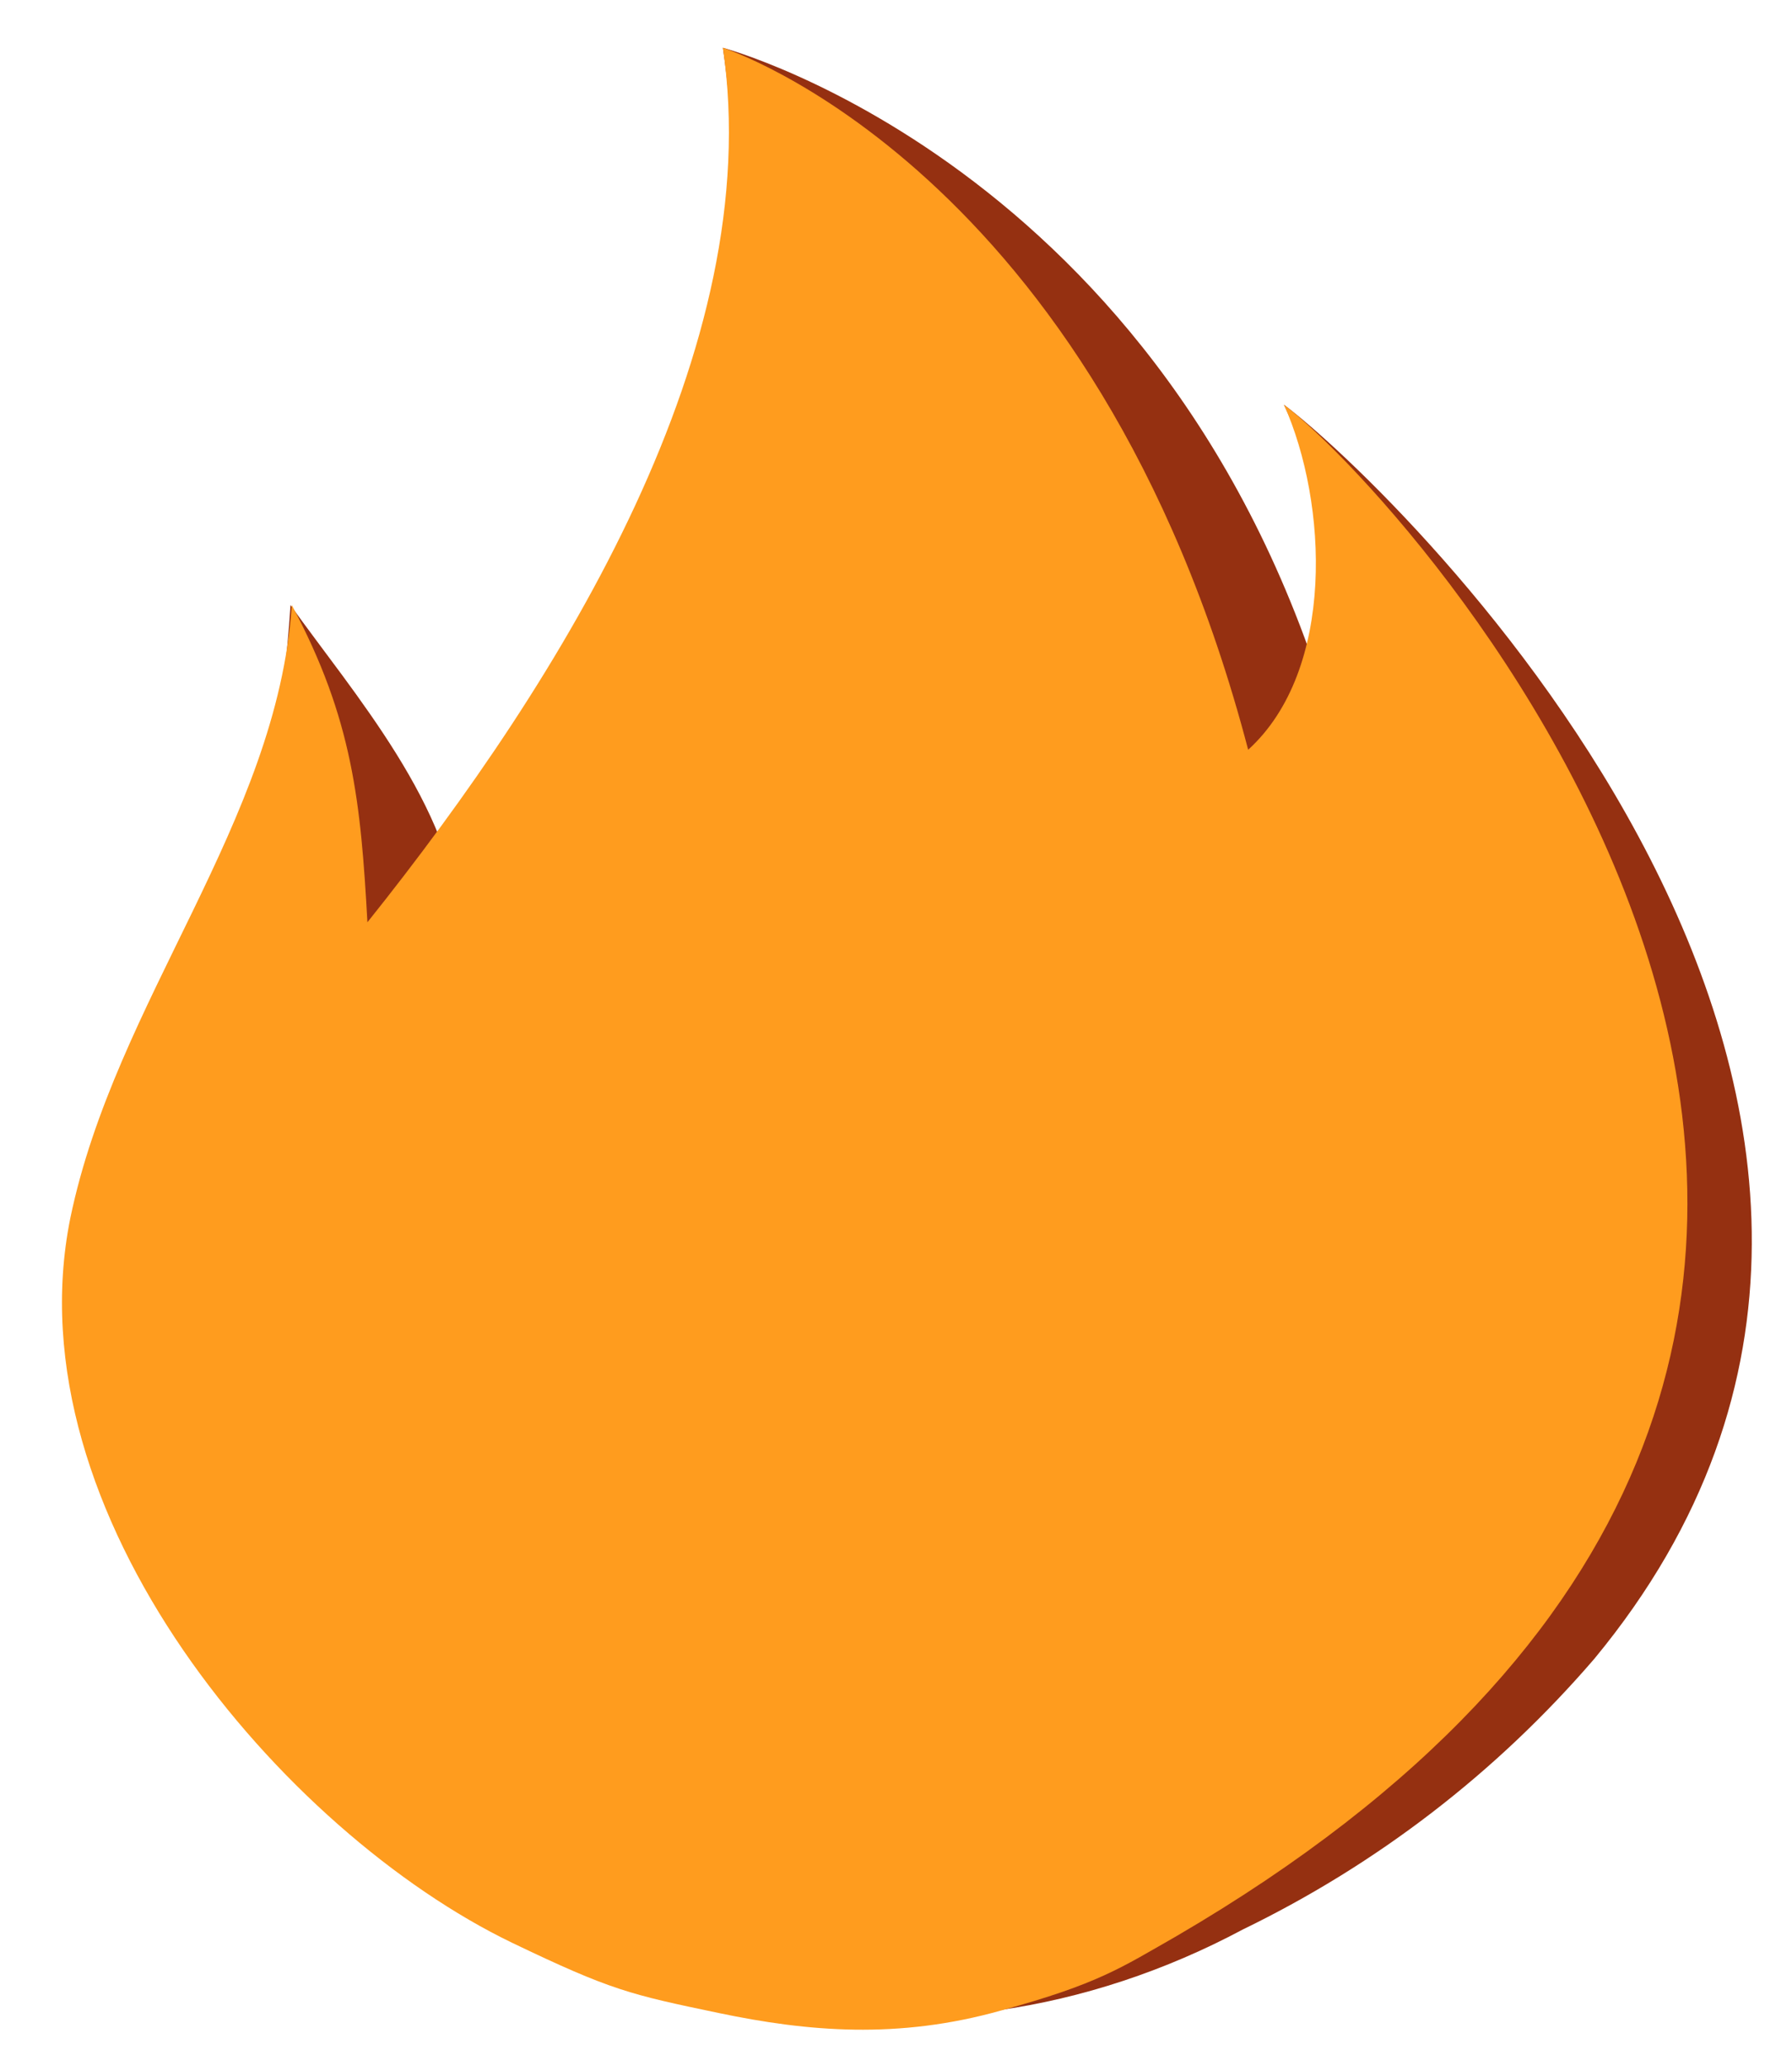
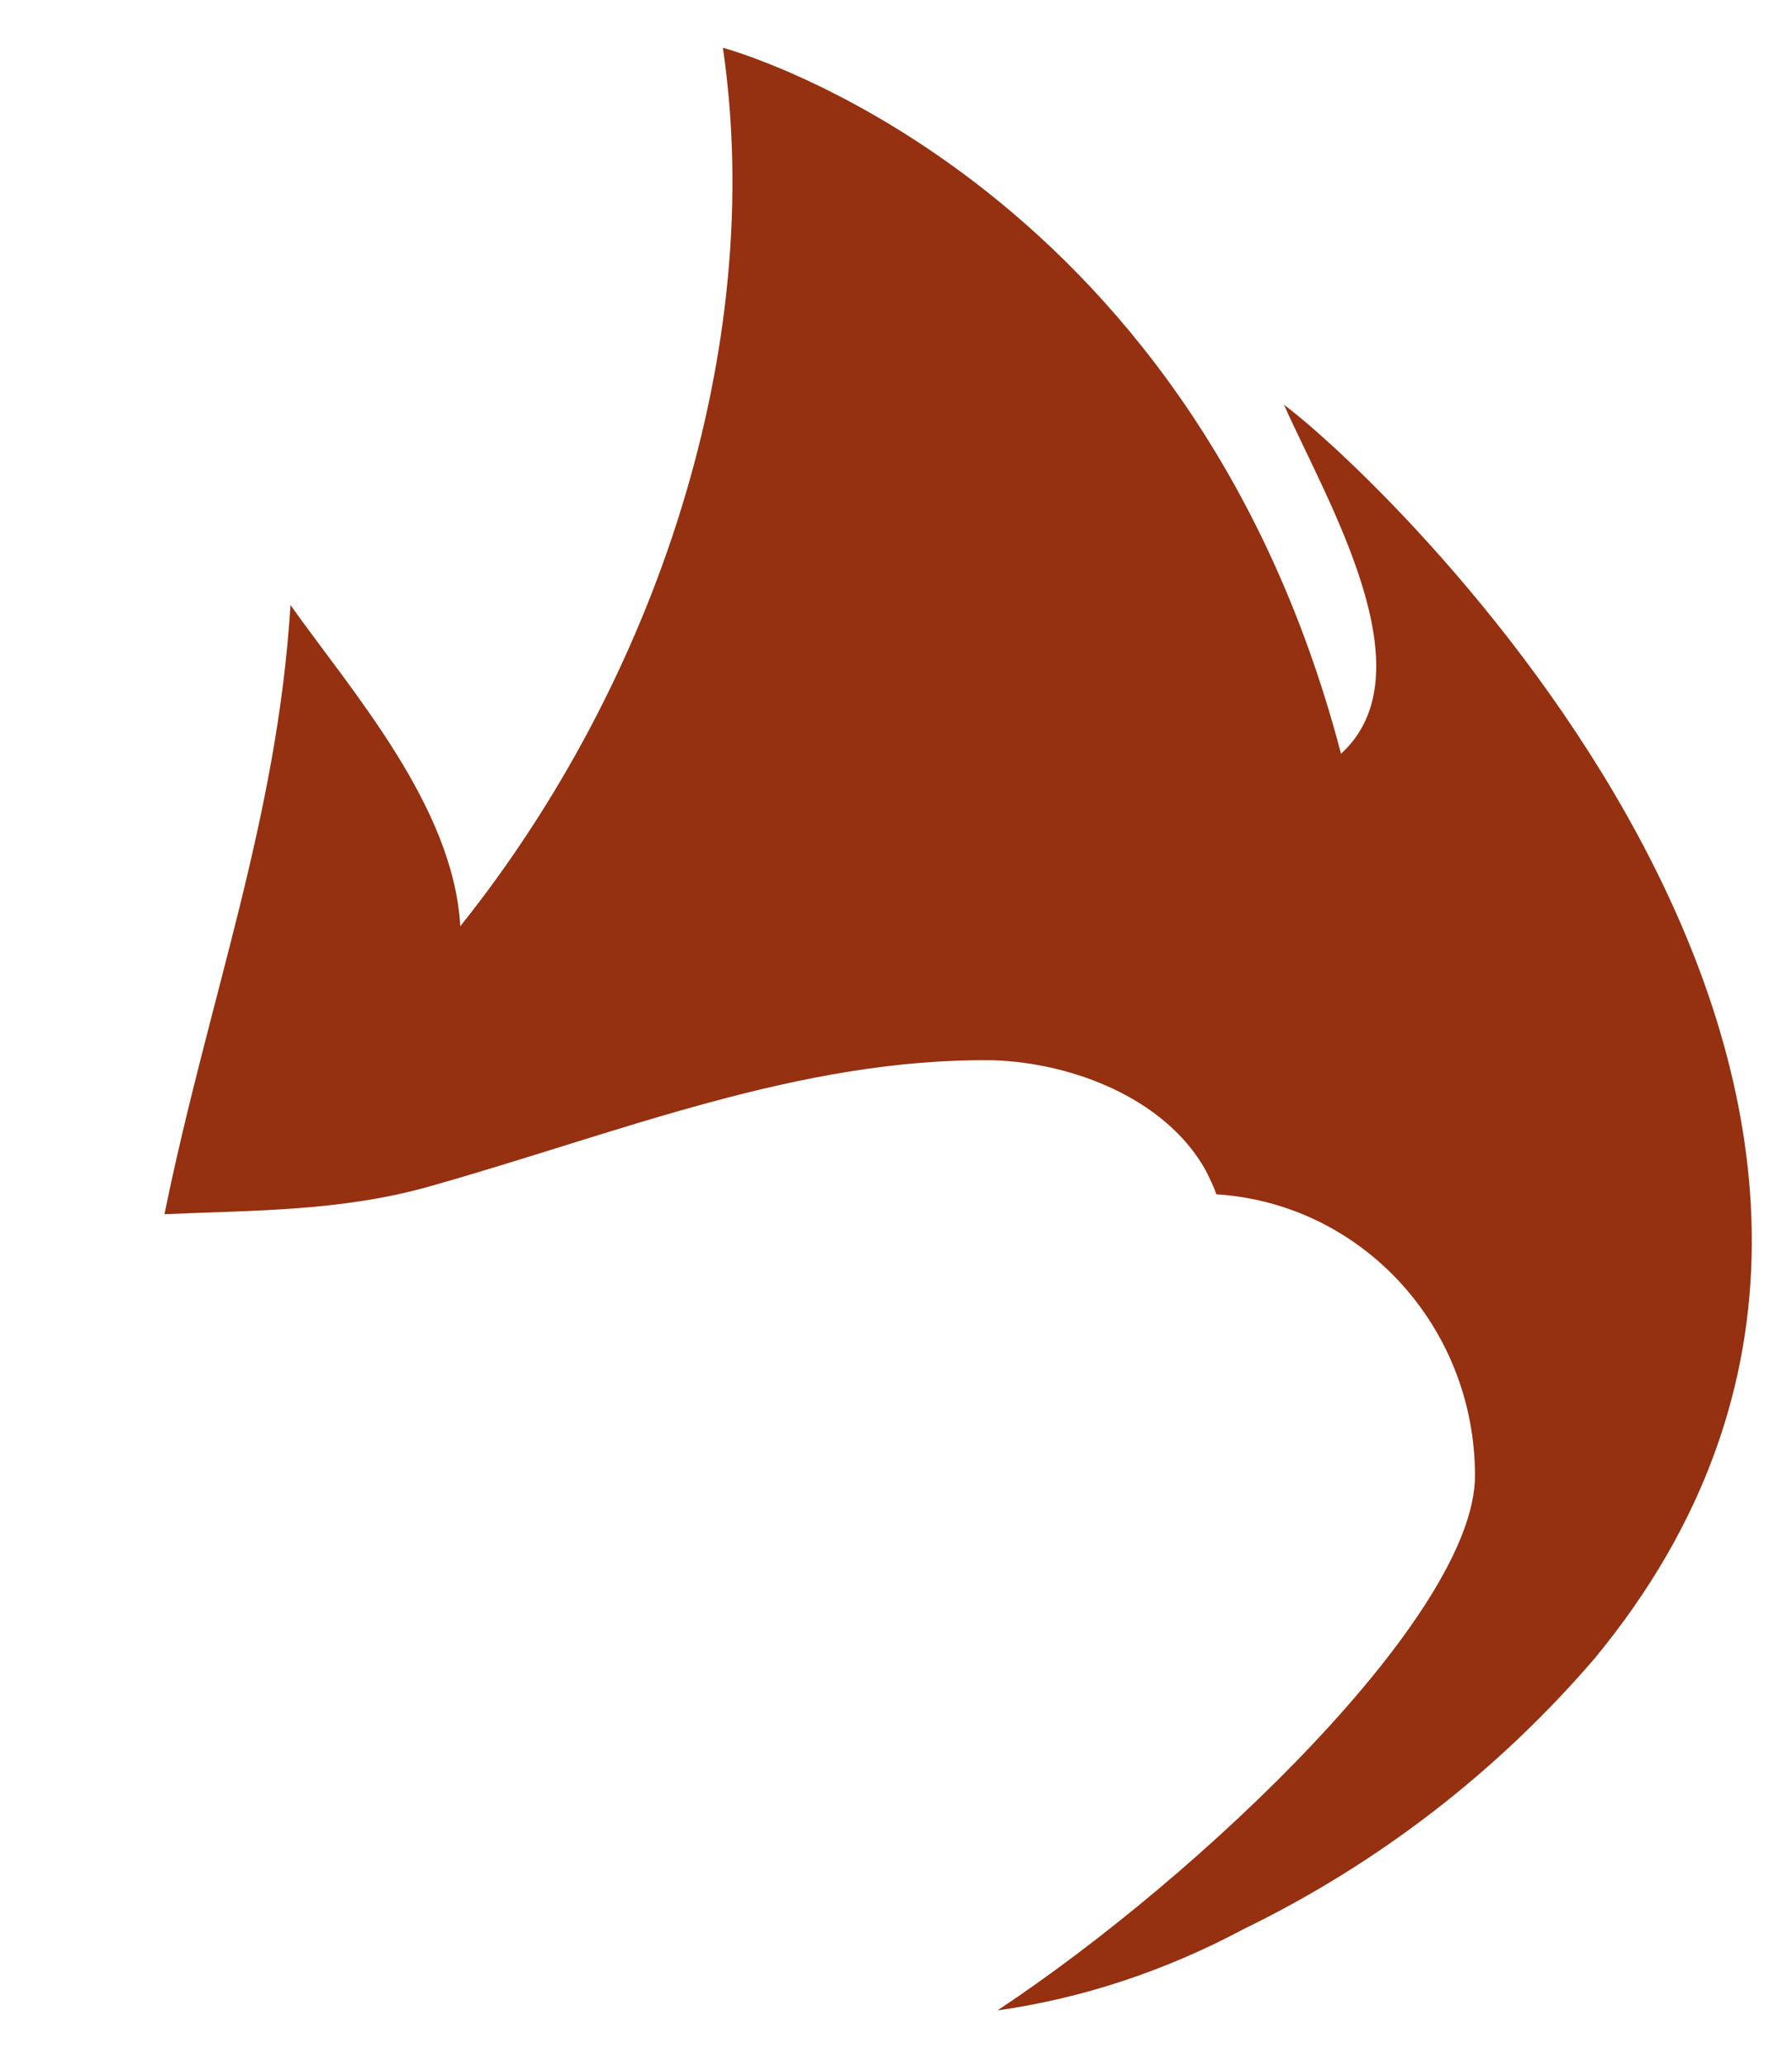
<svg xmlns="http://www.w3.org/2000/svg" version="1.1" id="Layer_1" x="0px" y="0px" viewBox="0 0 135.1 155.7" style="enable-background:new 0 0 135.1 155.7;" xml:space="preserve">
  <style type="text/css">
	.st0{fill:#953011;}
	.st1{fill:#FF9C1E;}
</style>
  <g>
    <g>
      <path class="st0" d="M96.8,30.5c3.3,7.4,11,20.2,4.3,26.3C89.6,12.9,54.5,3.6,54.5,3.6c3.3,22.6-5,47.7-19.8,66.2    c-0.5-9-8.1-17.6-12.8-24.2c-1,16.2-6.2,29.7-9.5,45.9c6.7-0.3,13.3-0.2,20-2.1c14.2-4,27.9-9.7,42.5-9.5c6,0.2,13,2.9,16,8.3    c0.3,0.6,0.6,1.2,0.8,1.8c11,0.7,19.5,10,19.5,21.2c0,10.4-20.6,30.1-36,40.3c6.4-0.9,12.7-3,18.5-6.1    c10.1-4.9,19.1-11.8,26.5-20.4C154.2,83.9,105.2,36.8,96.8,30.5z" />
    </g>
    <g>
-       <path class="st1" d="M96.8,30.5c3.3,7.4,3.9,20-2.7,26C82.6,12.6,54.5,3.6,54.5,3.6c3.3,22.6-12,47.4-26.8,65.9    c-0.5-9-1.1-15.3-5.7-23.9C20.9,62,8.7,75.4,5.3,91.8c-4.5,22.3,16.1,46.3,33.3,54.6c7.5,3.6,8.9,3.9,15.6,5.3    c6.7,1.4,13.5,2,21.3-0.2c7.3-2,9-3.2,13.2-5.6C164.6,101.6,106.6,37.9,96.8,30.5z" />
-     </g>
+       </g>
  </g>
</svg>